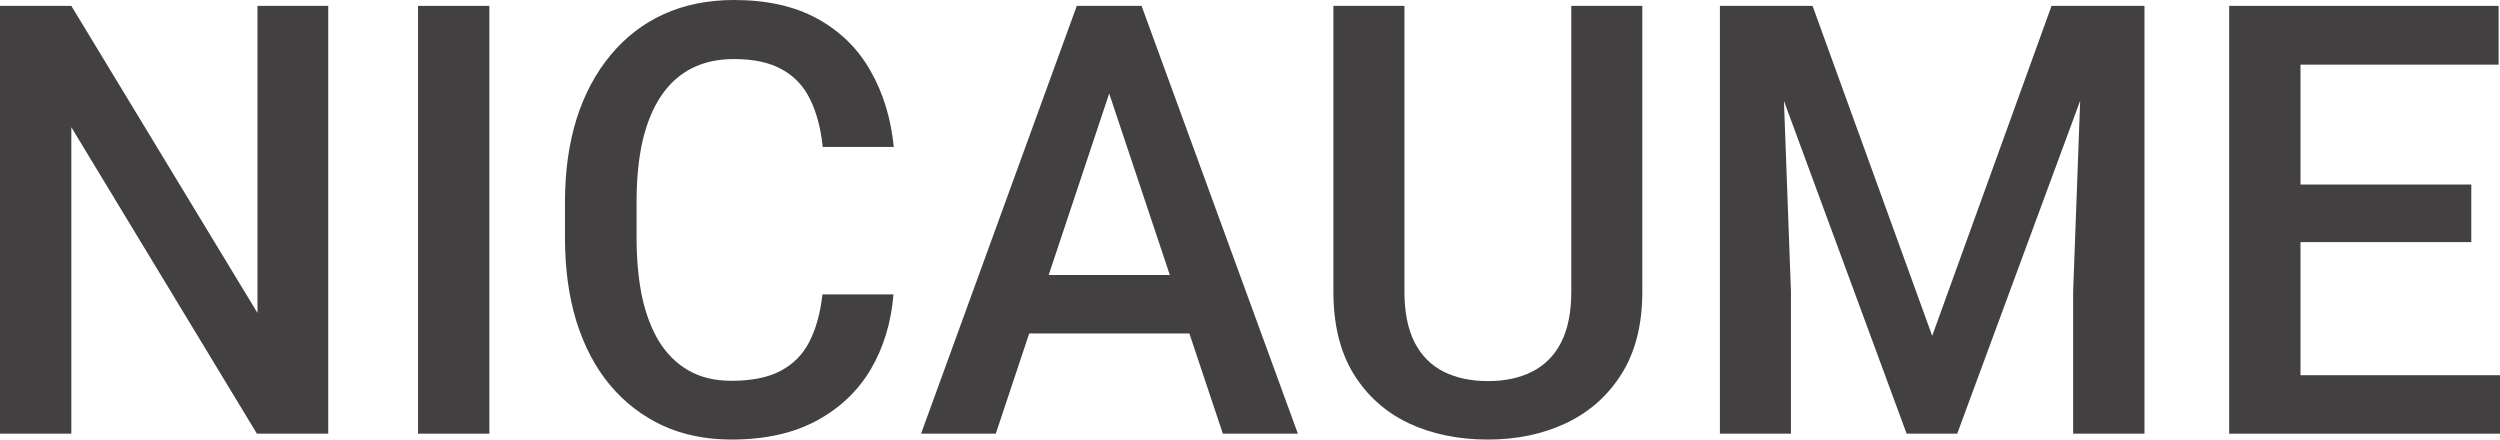
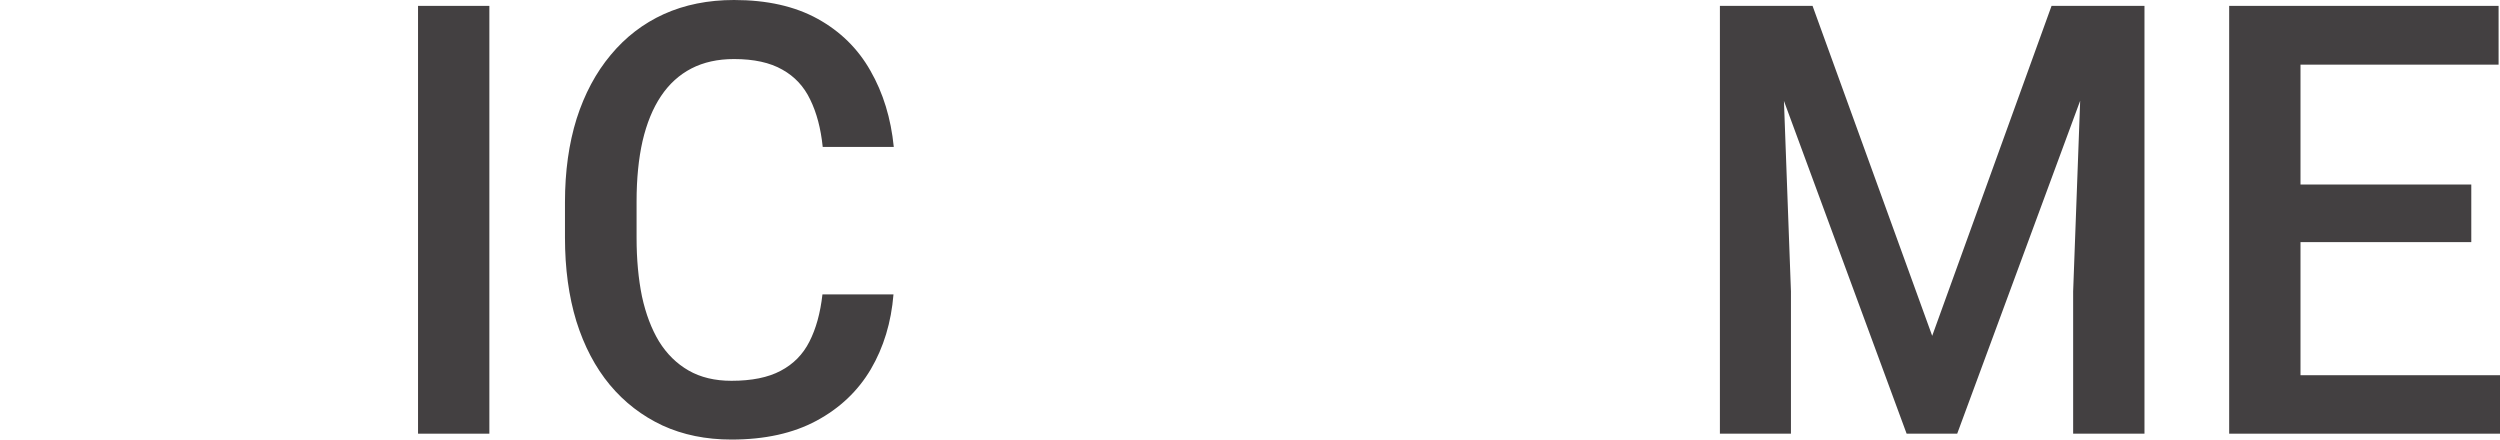
<svg xmlns="http://www.w3.org/2000/svg" width="182" height="32" viewBox="0 0 182 32" fill="none">
-   <path d="M23.896 0.428V31.572H18.703L5.193 9.262V31.572H0V0.428H5.193L18.744 22.781V0.428H23.896Z" fill="#434041" />
  <path d="M35.626 0.428V31.572H30.433V0.428H35.626Z" fill="#434041" />
  <path d="M59.874 21.433H65.046C64.88 23.472 64.329 25.291 63.391 26.888C62.453 28.471 61.136 29.718 59.439 30.631C57.743 31.544 55.681 32 53.253 32C51.391 32 49.715 31.658 48.226 30.973C46.736 30.274 45.46 29.291 44.398 28.021C43.336 26.738 42.523 25.191 41.957 23.38C41.405 21.569 41.13 19.544 41.13 17.305V14.717C41.13 12.478 41.412 10.453 41.978 8.642C42.557 6.831 43.385 5.283 44.46 4C45.536 2.702 46.826 1.711 48.329 1.027C49.846 0.342 51.55 0 53.439 0C55.839 0 57.867 0.456 59.522 1.369C61.177 2.282 62.46 3.544 63.37 5.155C64.294 6.766 64.86 8.613 65.067 10.695H59.894C59.756 9.355 59.453 8.207 58.984 7.251C58.529 6.296 57.853 5.569 56.956 5.07C56.06 4.556 54.888 4.299 53.439 4.299C52.253 4.299 51.219 4.528 50.336 4.984C49.453 5.44 48.715 6.111 48.122 6.995C47.529 7.879 47.081 8.97 46.778 10.267C46.488 11.551 46.343 13.02 46.343 14.674V17.305C46.343 18.873 46.474 20.299 46.736 21.583C47.012 22.852 47.426 23.943 47.977 24.856C48.543 25.768 49.26 26.474 50.129 26.973C50.998 27.472 52.039 27.722 53.253 27.722C54.729 27.722 55.922 27.48 56.832 26.995C57.756 26.51 58.453 25.804 58.922 24.877C59.405 23.936 59.722 22.788 59.874 21.433Z" fill="#434041" />
-   <path d="M81.493 4.578L72.494 31.572H67.053L78.39 0.428H81.866L81.493 4.578ZM89.024 31.572L80.004 4.578L79.611 0.428H83.107L94.486 31.572H89.024ZM88.59 20.021V24.278H72.204V20.021H88.59Z" fill="#434041" />
-   <path d="M114.389 0.428H119.561V21.241C119.561 23.608 119.064 25.59 118.071 27.187C117.078 28.784 115.727 29.989 114.016 30.802C112.32 31.601 110.423 32 108.327 32C106.161 32 104.231 31.601 102.534 30.802C100.838 29.989 99.5 28.784 98.52 27.187C97.555 25.59 97.072 23.608 97.072 21.241V0.428H102.244V21.241C102.244 22.738 102.493 23.971 102.989 24.941C103.486 25.897 104.189 26.602 105.099 27.059C106.01 27.515 107.086 27.743 108.327 27.743C109.568 27.743 110.637 27.515 111.534 27.059C112.444 26.602 113.147 25.897 113.644 24.941C114.141 23.971 114.389 22.738 114.389 21.241V0.428Z" fill="#434041" />
  <path d="M127.319 0.428H131.954L140.664 24.449L149.353 0.428H153.987L142.484 31.572H138.802L127.319 0.428ZM125.209 0.428H129.616L130.381 21.219V31.572H125.209V0.428ZM151.691 0.428H156.118V31.572H150.925V21.219L151.691 0.428Z" fill="#434041" />
  <path d="M182 27.316V31.572H166.008V27.316H182ZM167.476 0.428V31.572H162.284V0.428H167.476ZM179.91 13.433V17.626H166.008V13.433H179.91ZM181.897 0.428V4.706H166.008V0.428H181.897Z" fill="#434041" />
</svg>